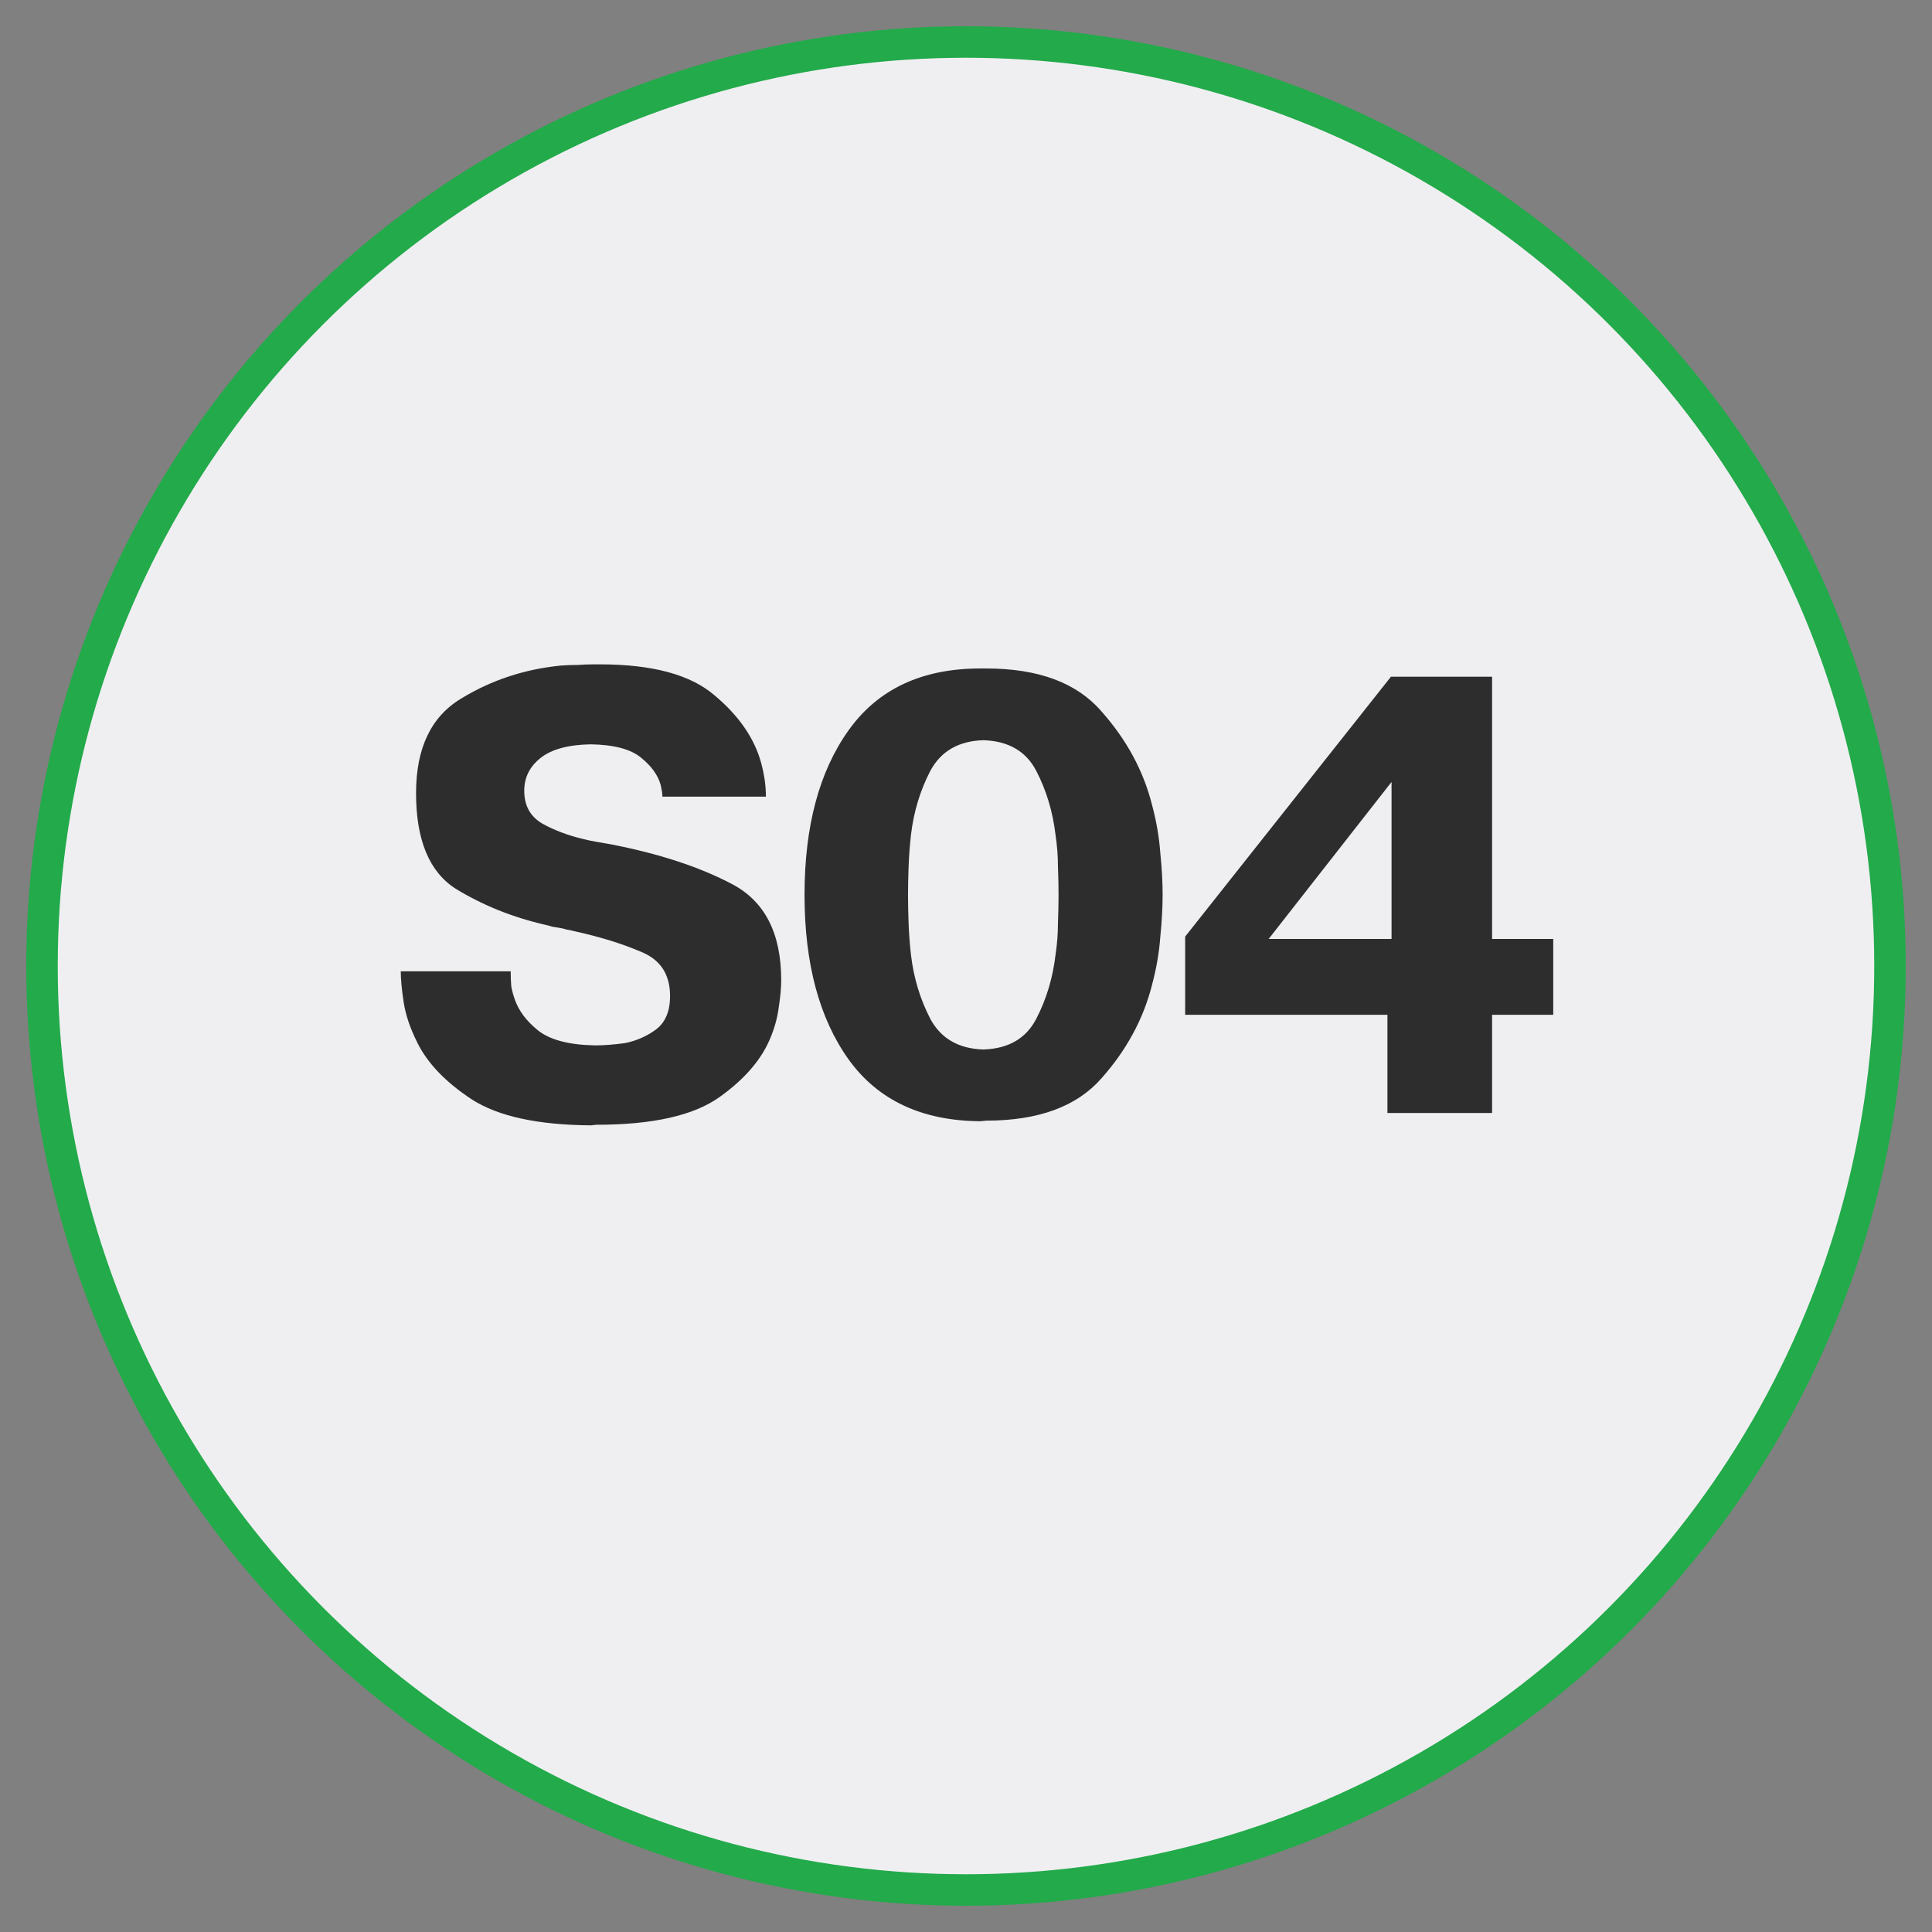
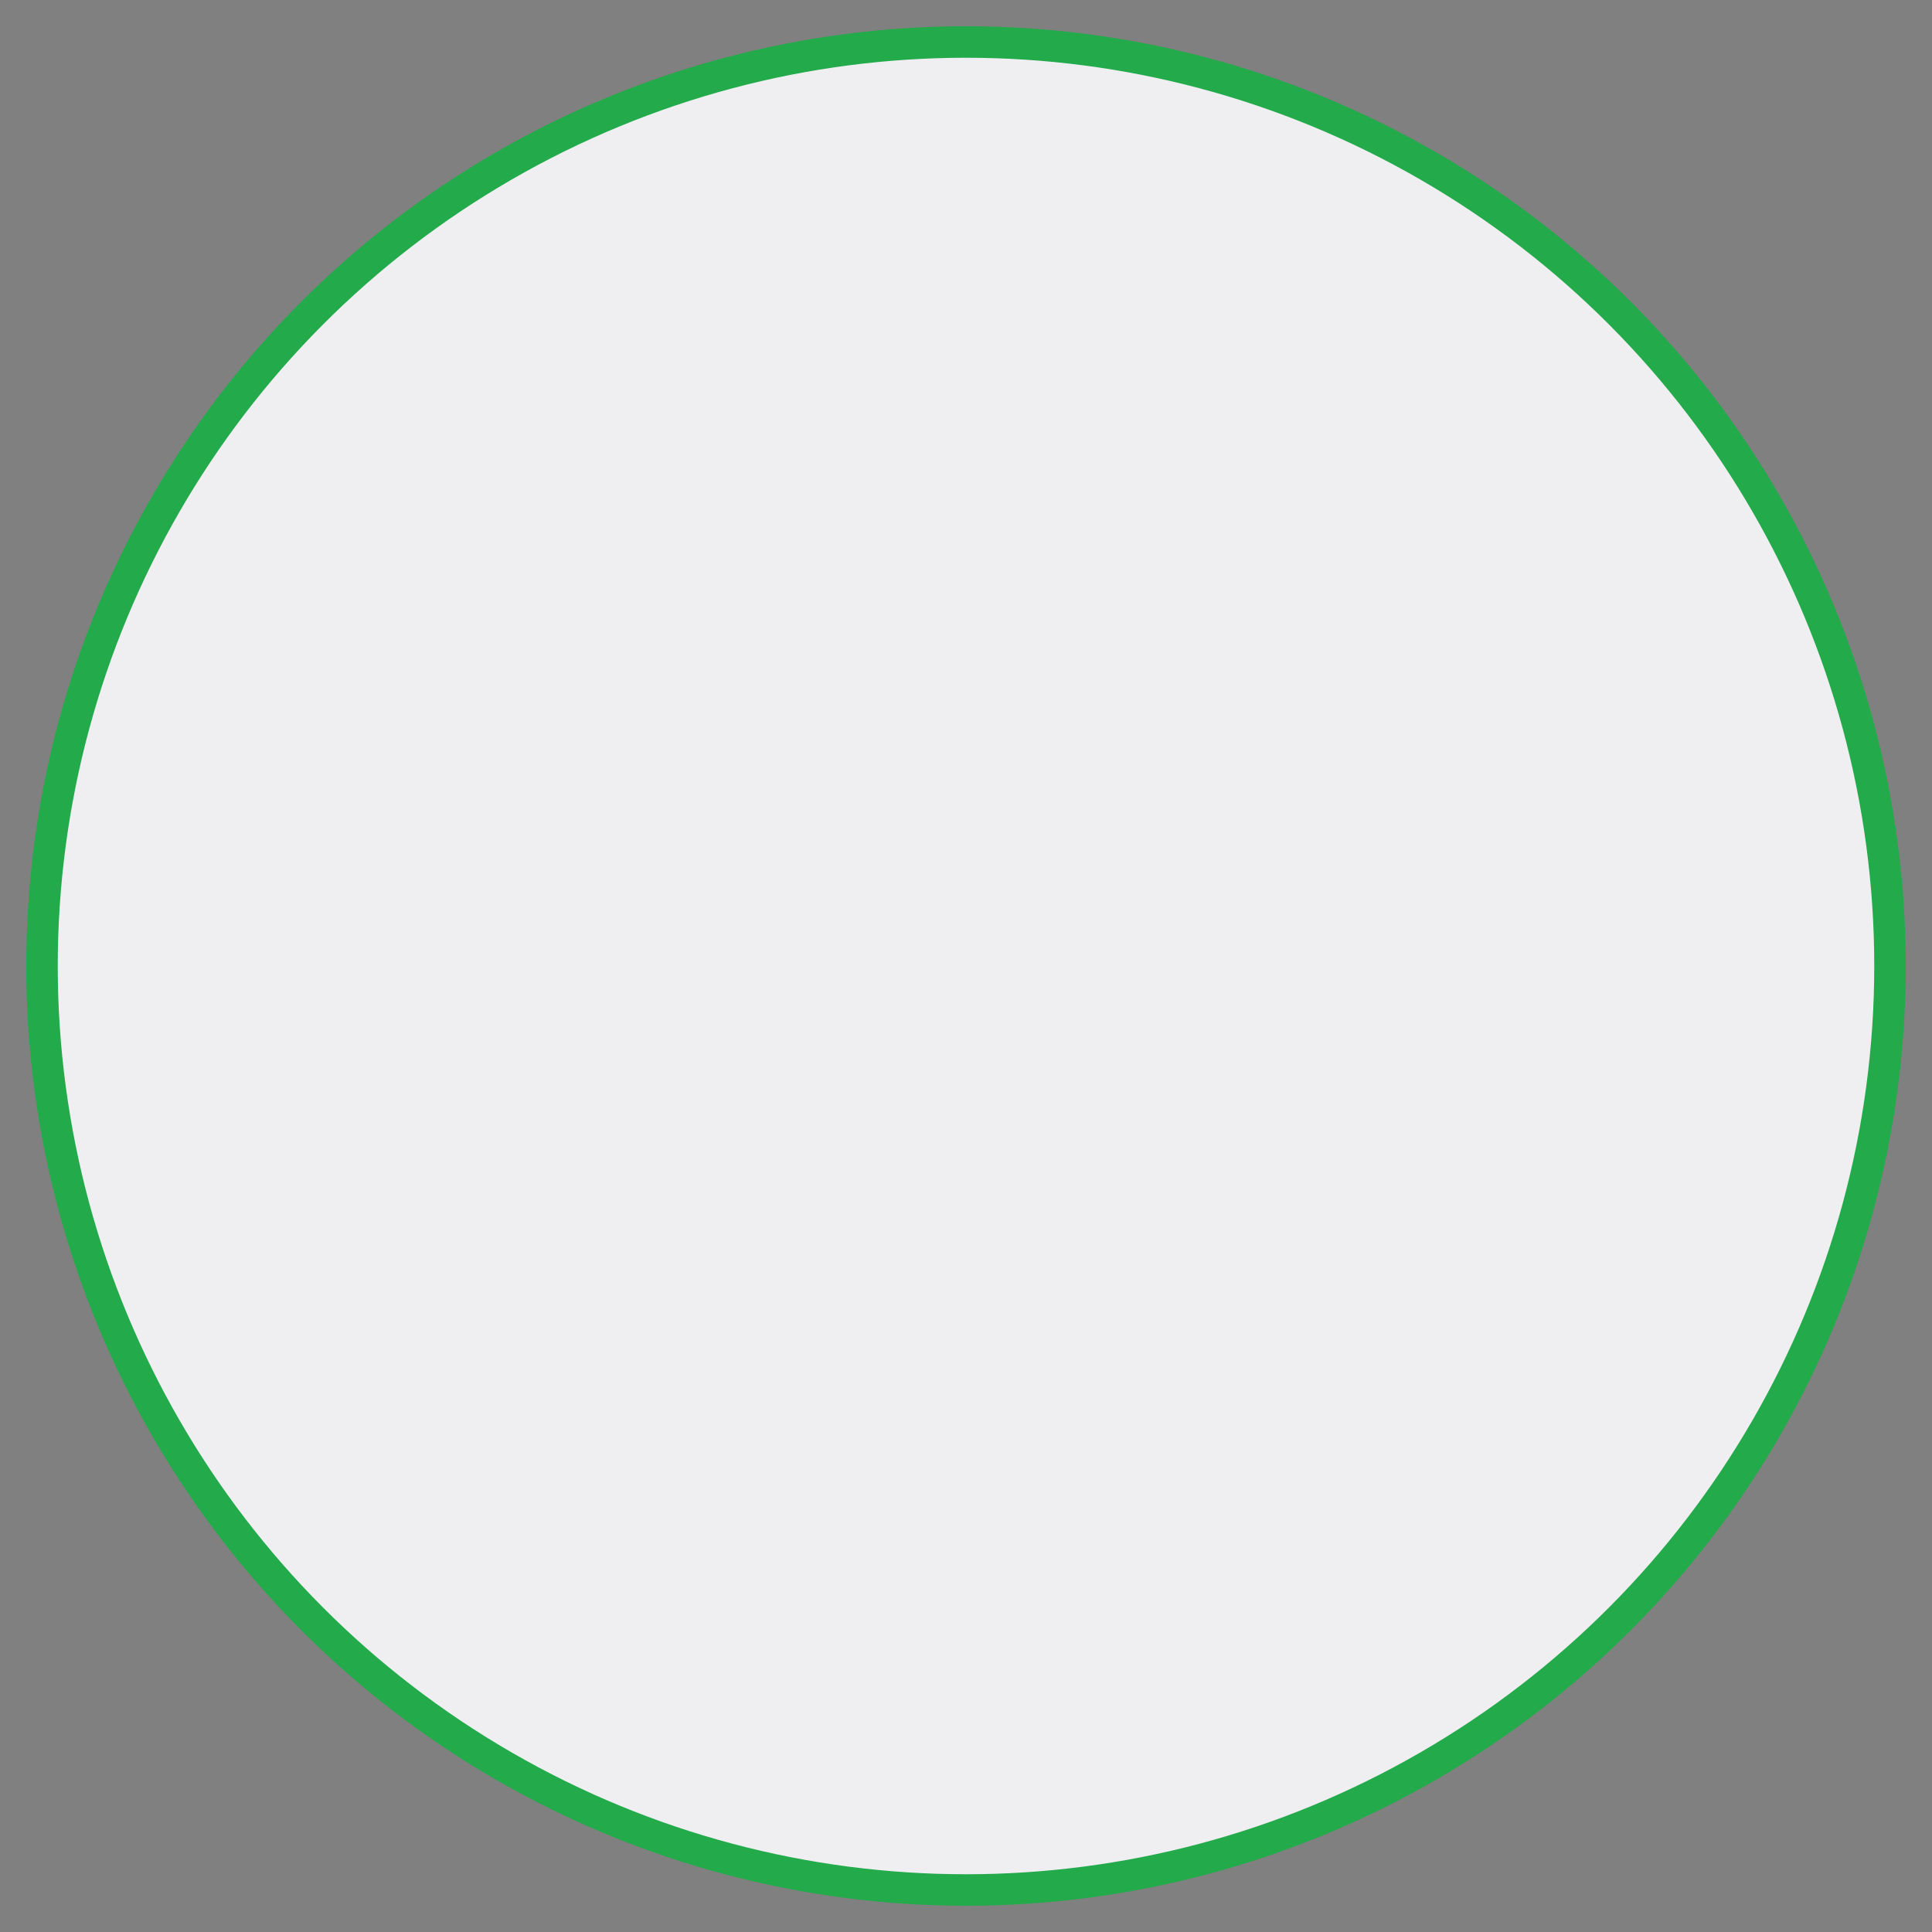
<svg xmlns="http://www.w3.org/2000/svg" width="92" height="92" viewBox="0 0 92 92" fill="none">
  <rect x="0" y="0" width="92" height="92" fill="#808080" stroke="none" />
  <circle cx="46" cy="46" r="44" fill="#efeff2" stroke="#23AA4A" stroke-width="1.5" />
-   <path d="M19.364 46.252H24.32V46.364C24.32 46.551 24.329 46.756 24.348 46.98C24.385 47.185 24.441 47.391 24.516 47.596C24.702 48.137 25.076 48.632 25.636 49.08C26.214 49.528 27.12 49.761 28.352 49.78C28.557 49.78 28.781 49.771 29.024 49.752C29.266 49.733 29.518 49.705 29.78 49.668C30.321 49.556 30.806 49.341 31.236 49.024C31.684 48.688 31.908 48.156 31.908 47.428C31.908 46.401 31.45 45.701 30.536 45.328C29.621 44.936 28.566 44.609 27.372 44.348C27.241 44.311 27.11 44.283 26.98 44.264C26.868 44.227 26.746 44.199 26.616 44.18C26.504 44.161 26.392 44.143 26.28 44.124C26.168 44.087 26.065 44.059 25.972 44.04C24.422 43.685 23.004 43.116 21.716 42.332C20.446 41.529 19.812 40.008 19.812 37.768C19.812 35.621 20.53 34.119 21.968 33.26C23.405 32.383 24.992 31.86 26.728 31.692C26.989 31.673 27.25 31.664 27.512 31.664C27.773 31.645 28.034 31.636 28.296 31.636H28.576C31.077 31.636 32.897 32.131 34.036 33.12C35.193 34.091 35.93 35.164 36.248 36.34C36.322 36.62 36.378 36.891 36.416 37.152C36.453 37.413 36.472 37.675 36.472 37.936H36.192H31.544C31.544 37.843 31.534 37.749 31.516 37.656C31.497 37.563 31.478 37.469 31.46 37.376C31.329 36.909 31.021 36.48 30.536 36.088C30.05 35.677 29.248 35.463 28.128 35.444C27.064 35.463 26.27 35.677 25.748 36.088C25.225 36.499 24.964 37.021 24.964 37.656C24.964 38.365 25.253 38.888 25.832 39.224C26.41 39.541 27.054 39.784 27.764 39.952C27.988 40.008 28.212 40.055 28.436 40.092C28.66 40.129 28.874 40.167 29.08 40.204C31.394 40.652 33.326 41.287 34.876 42.108C36.425 42.929 37.2 44.451 37.2 46.672C37.2 47.045 37.162 47.465 37.088 47.932C37.032 48.399 36.91 48.865 36.724 49.332C36.313 50.396 35.492 51.367 34.26 52.244C33.028 53.121 31.077 53.56 28.408 53.56L28.128 53.588C25.608 53.569 23.722 53.159 22.472 52.356C21.221 51.535 20.353 50.629 19.868 49.64C19.532 48.968 19.317 48.333 19.224 47.736C19.13 47.12 19.084 46.625 19.084 46.252H19.364ZM46.683 53.392C43.902 53.373 41.811 52.393 40.411 50.452C39.011 48.492 38.311 45.879 38.311 42.612C38.311 39.345 39.011 36.732 40.411 34.772C41.811 32.812 43.902 31.832 46.683 31.832H46.963C49.446 31.832 51.275 32.513 52.451 33.876C53.646 35.22 54.449 36.704 54.859 38.328C55.065 39.093 55.195 39.849 55.251 40.596C55.326 41.343 55.363 42.015 55.363 42.612C55.363 43.209 55.326 43.881 55.251 44.628C55.195 45.375 55.065 46.131 54.859 46.896C54.449 48.52 53.646 50.004 52.451 51.348C51.275 52.692 49.446 53.364 46.963 53.364L46.683 53.392ZM46.823 49.976C48.018 49.939 48.858 49.453 49.343 48.52C49.829 47.587 50.137 46.56 50.267 45.44C50.342 44.936 50.379 44.441 50.379 43.956C50.398 43.471 50.407 43.023 50.407 42.612C50.407 42.201 50.398 41.753 50.379 41.268C50.379 40.783 50.342 40.288 50.267 39.784C50.137 38.664 49.829 37.637 49.343 36.704C48.858 35.771 48.018 35.285 46.823 35.248C45.647 35.285 44.807 35.771 44.303 36.704C43.818 37.637 43.51 38.655 43.379 39.756C43.323 40.26 43.286 40.764 43.267 41.268C43.249 41.753 43.239 42.201 43.239 42.612C43.239 43.023 43.249 43.48 43.267 43.984C43.286 44.469 43.323 44.964 43.379 45.468C43.51 46.569 43.818 47.587 44.303 48.52C44.807 49.453 45.647 49.939 46.823 49.976ZM66.068 48.324H56.436V44.6L66.236 32.224H66.516H71.052V44.712H73.964V48.324H71.052V53H70.772H66.068V48.324ZM60.412 44.712H66.264V37.236L60.412 44.712Z" fill="#2D2D2D" />
</svg>